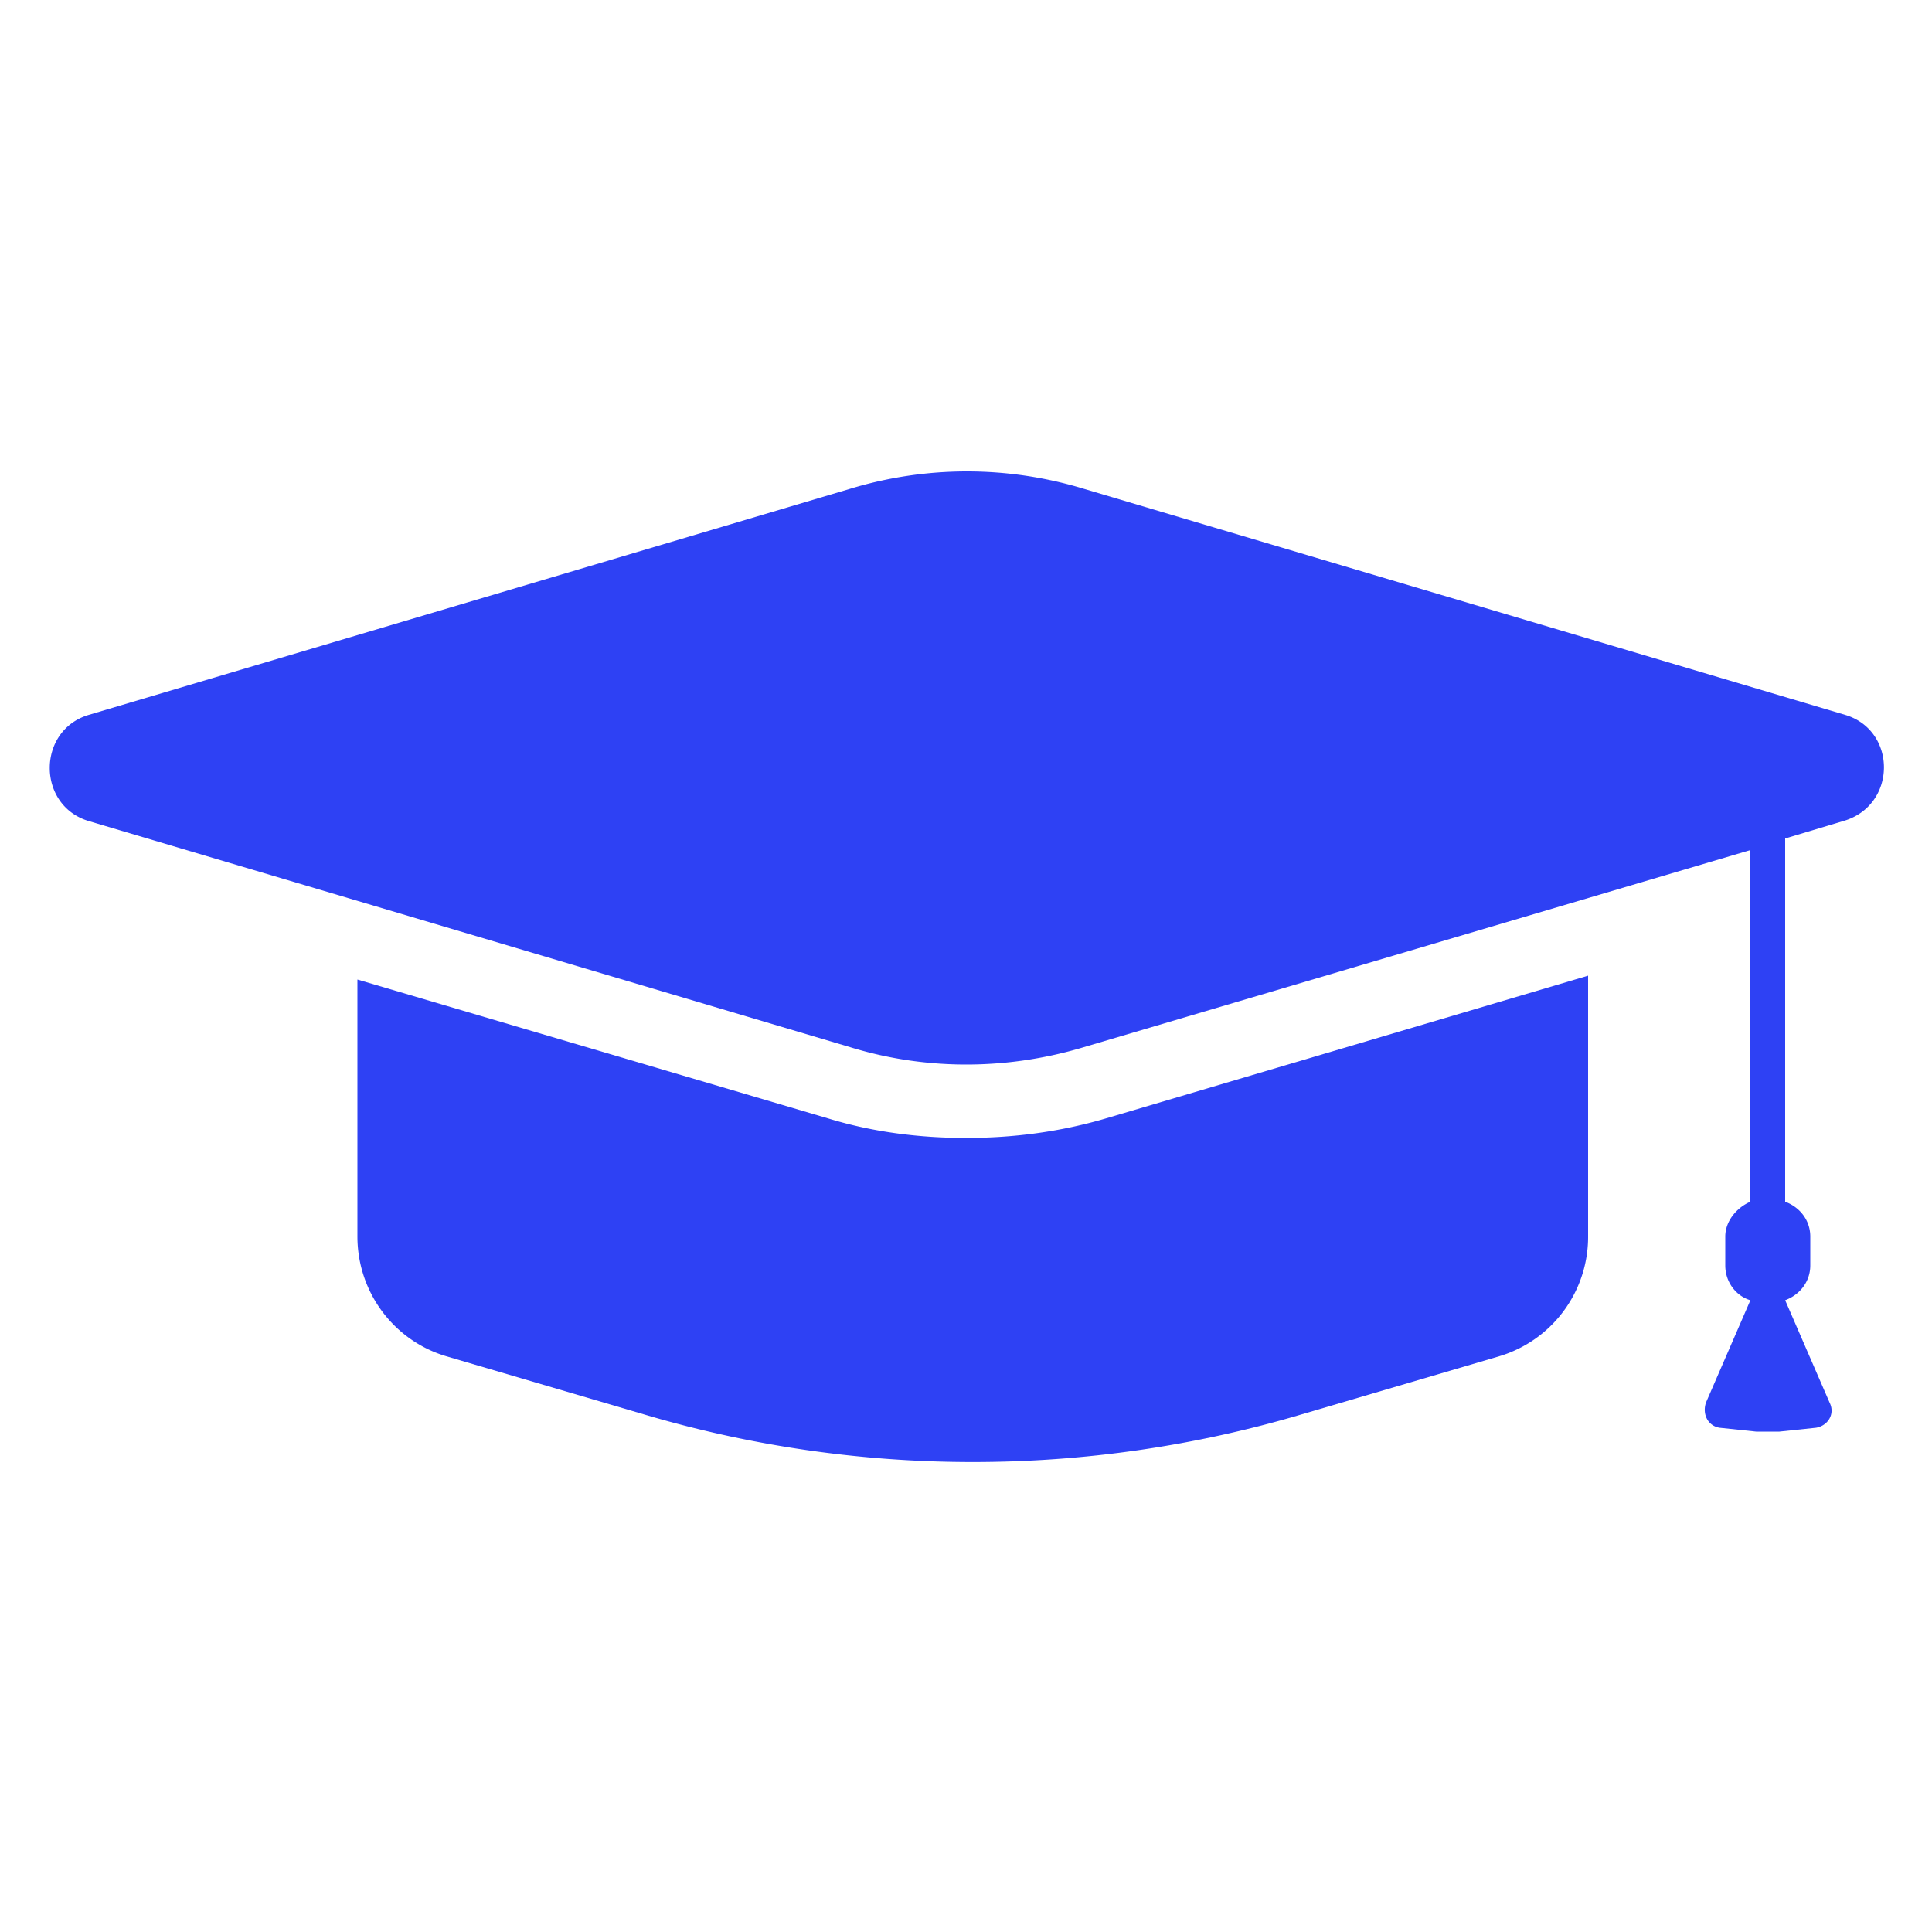
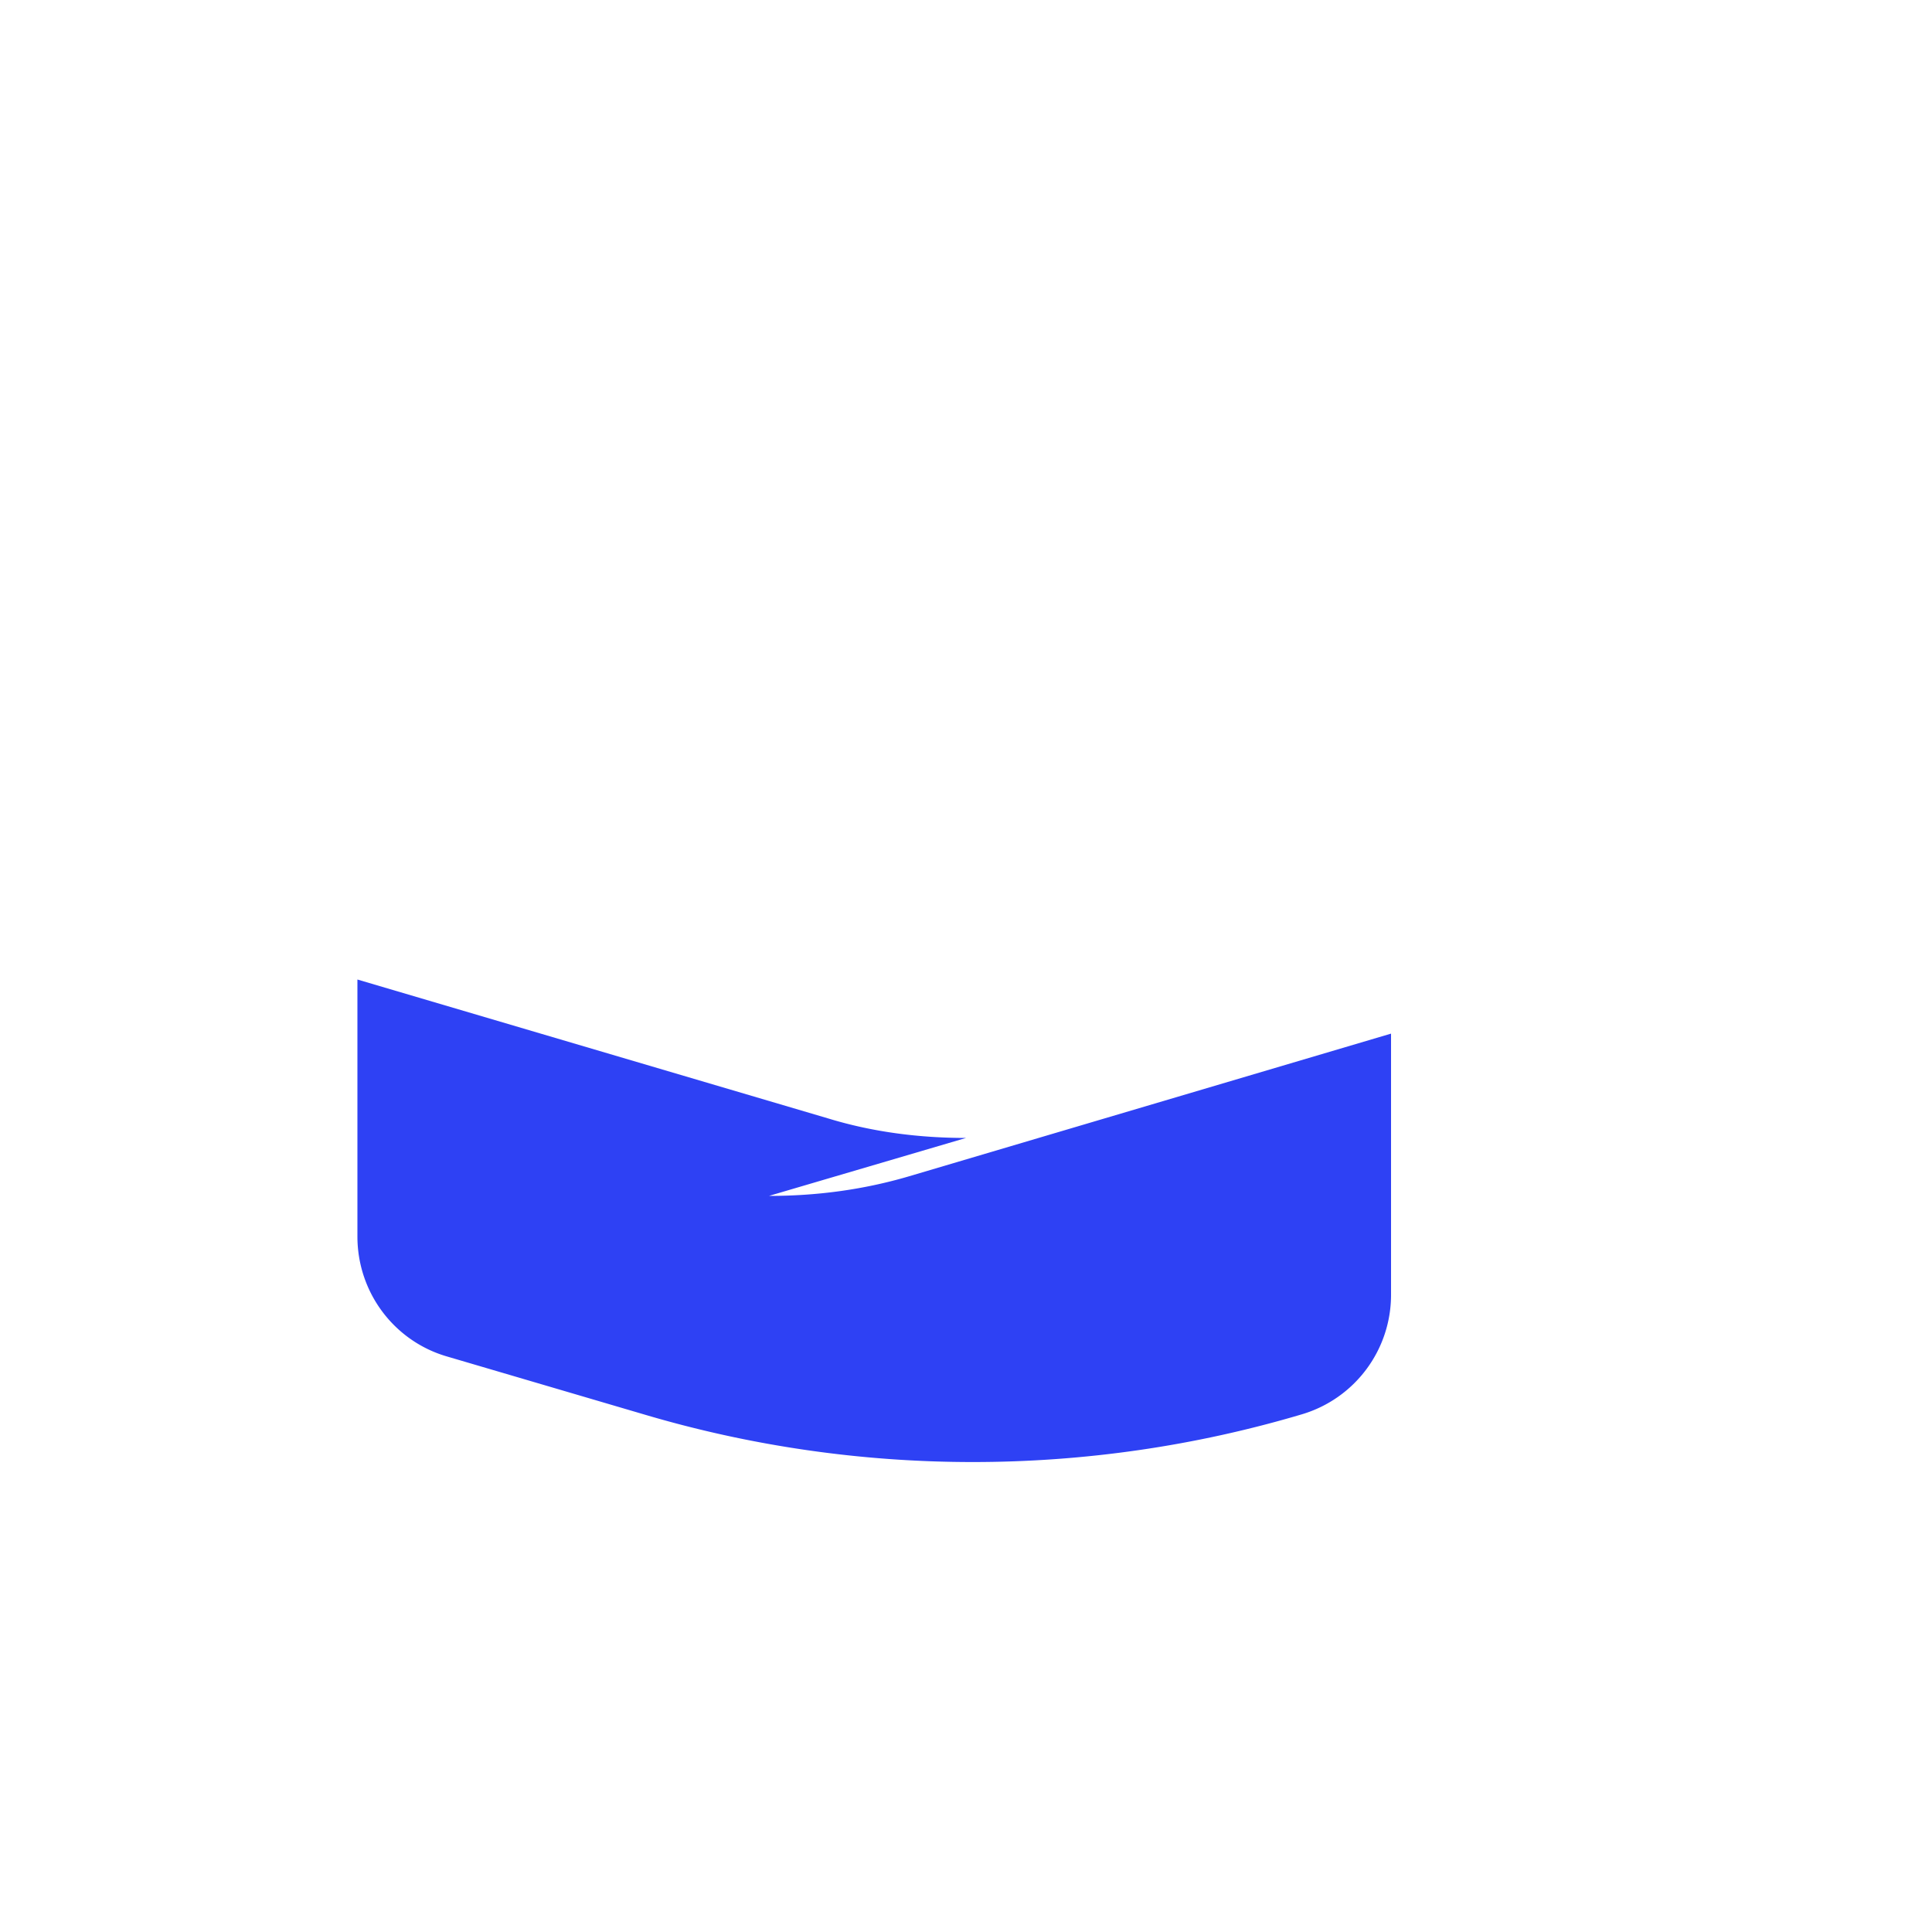
<svg xmlns="http://www.w3.org/2000/svg" width="40" height="40" fill="none">
-   <path d="M20 23.56c-.96 0-1.92-.12-2.84-.4L7.4 20.28v5.32c0 1.16.76 2.16 1.84 2.48l4.08 1.2c4.44 1.32 9.2 1.32 13.64 0l4.08-1.2a2.58 2.58 0 0 0 1.84-2.48v-5.4l-10 2.96c-.96.28-1.92.4-2.88.4Z" fill="#2E41F4" />
-   <path d="m38.2 14.8-15.76-4.68a8.314 8.314 0 0 0-4.84 0L1.84 14.8c-1.08.32-1.08 1.88 0 2.2l15.76 4.68c1.56.48 3.24.48 4.84 0l13.8-4.08v7.28c-.28.12-.52.4-.52.72v.6c0 .36.24.64.52.72l-.92 2.12c-.08.24.04.48.28.52l.76.08h.48l.76-.08c.24-.04.4-.28.28-.52l-.92-2.12c.32-.12.52-.4.52-.72v-.6c0-.32-.2-.6-.52-.72v-7.52l1.2-.36c1.12-.32 1.12-1.88.04-2.2Z" fill="#2E41F4" />
+   <path d="M20 23.56c-.96 0-1.92-.12-2.84-.4L7.4 20.28v5.32c0 1.16.76 2.16 1.84 2.48l4.08 1.2c4.44 1.32 9.2 1.32 13.64 0a2.58 2.58 0 0 0 1.84-2.48v-5.4l-10 2.96c-.96.28-1.92.4-2.88.4Z" fill="#2E41F4" />
</svg>